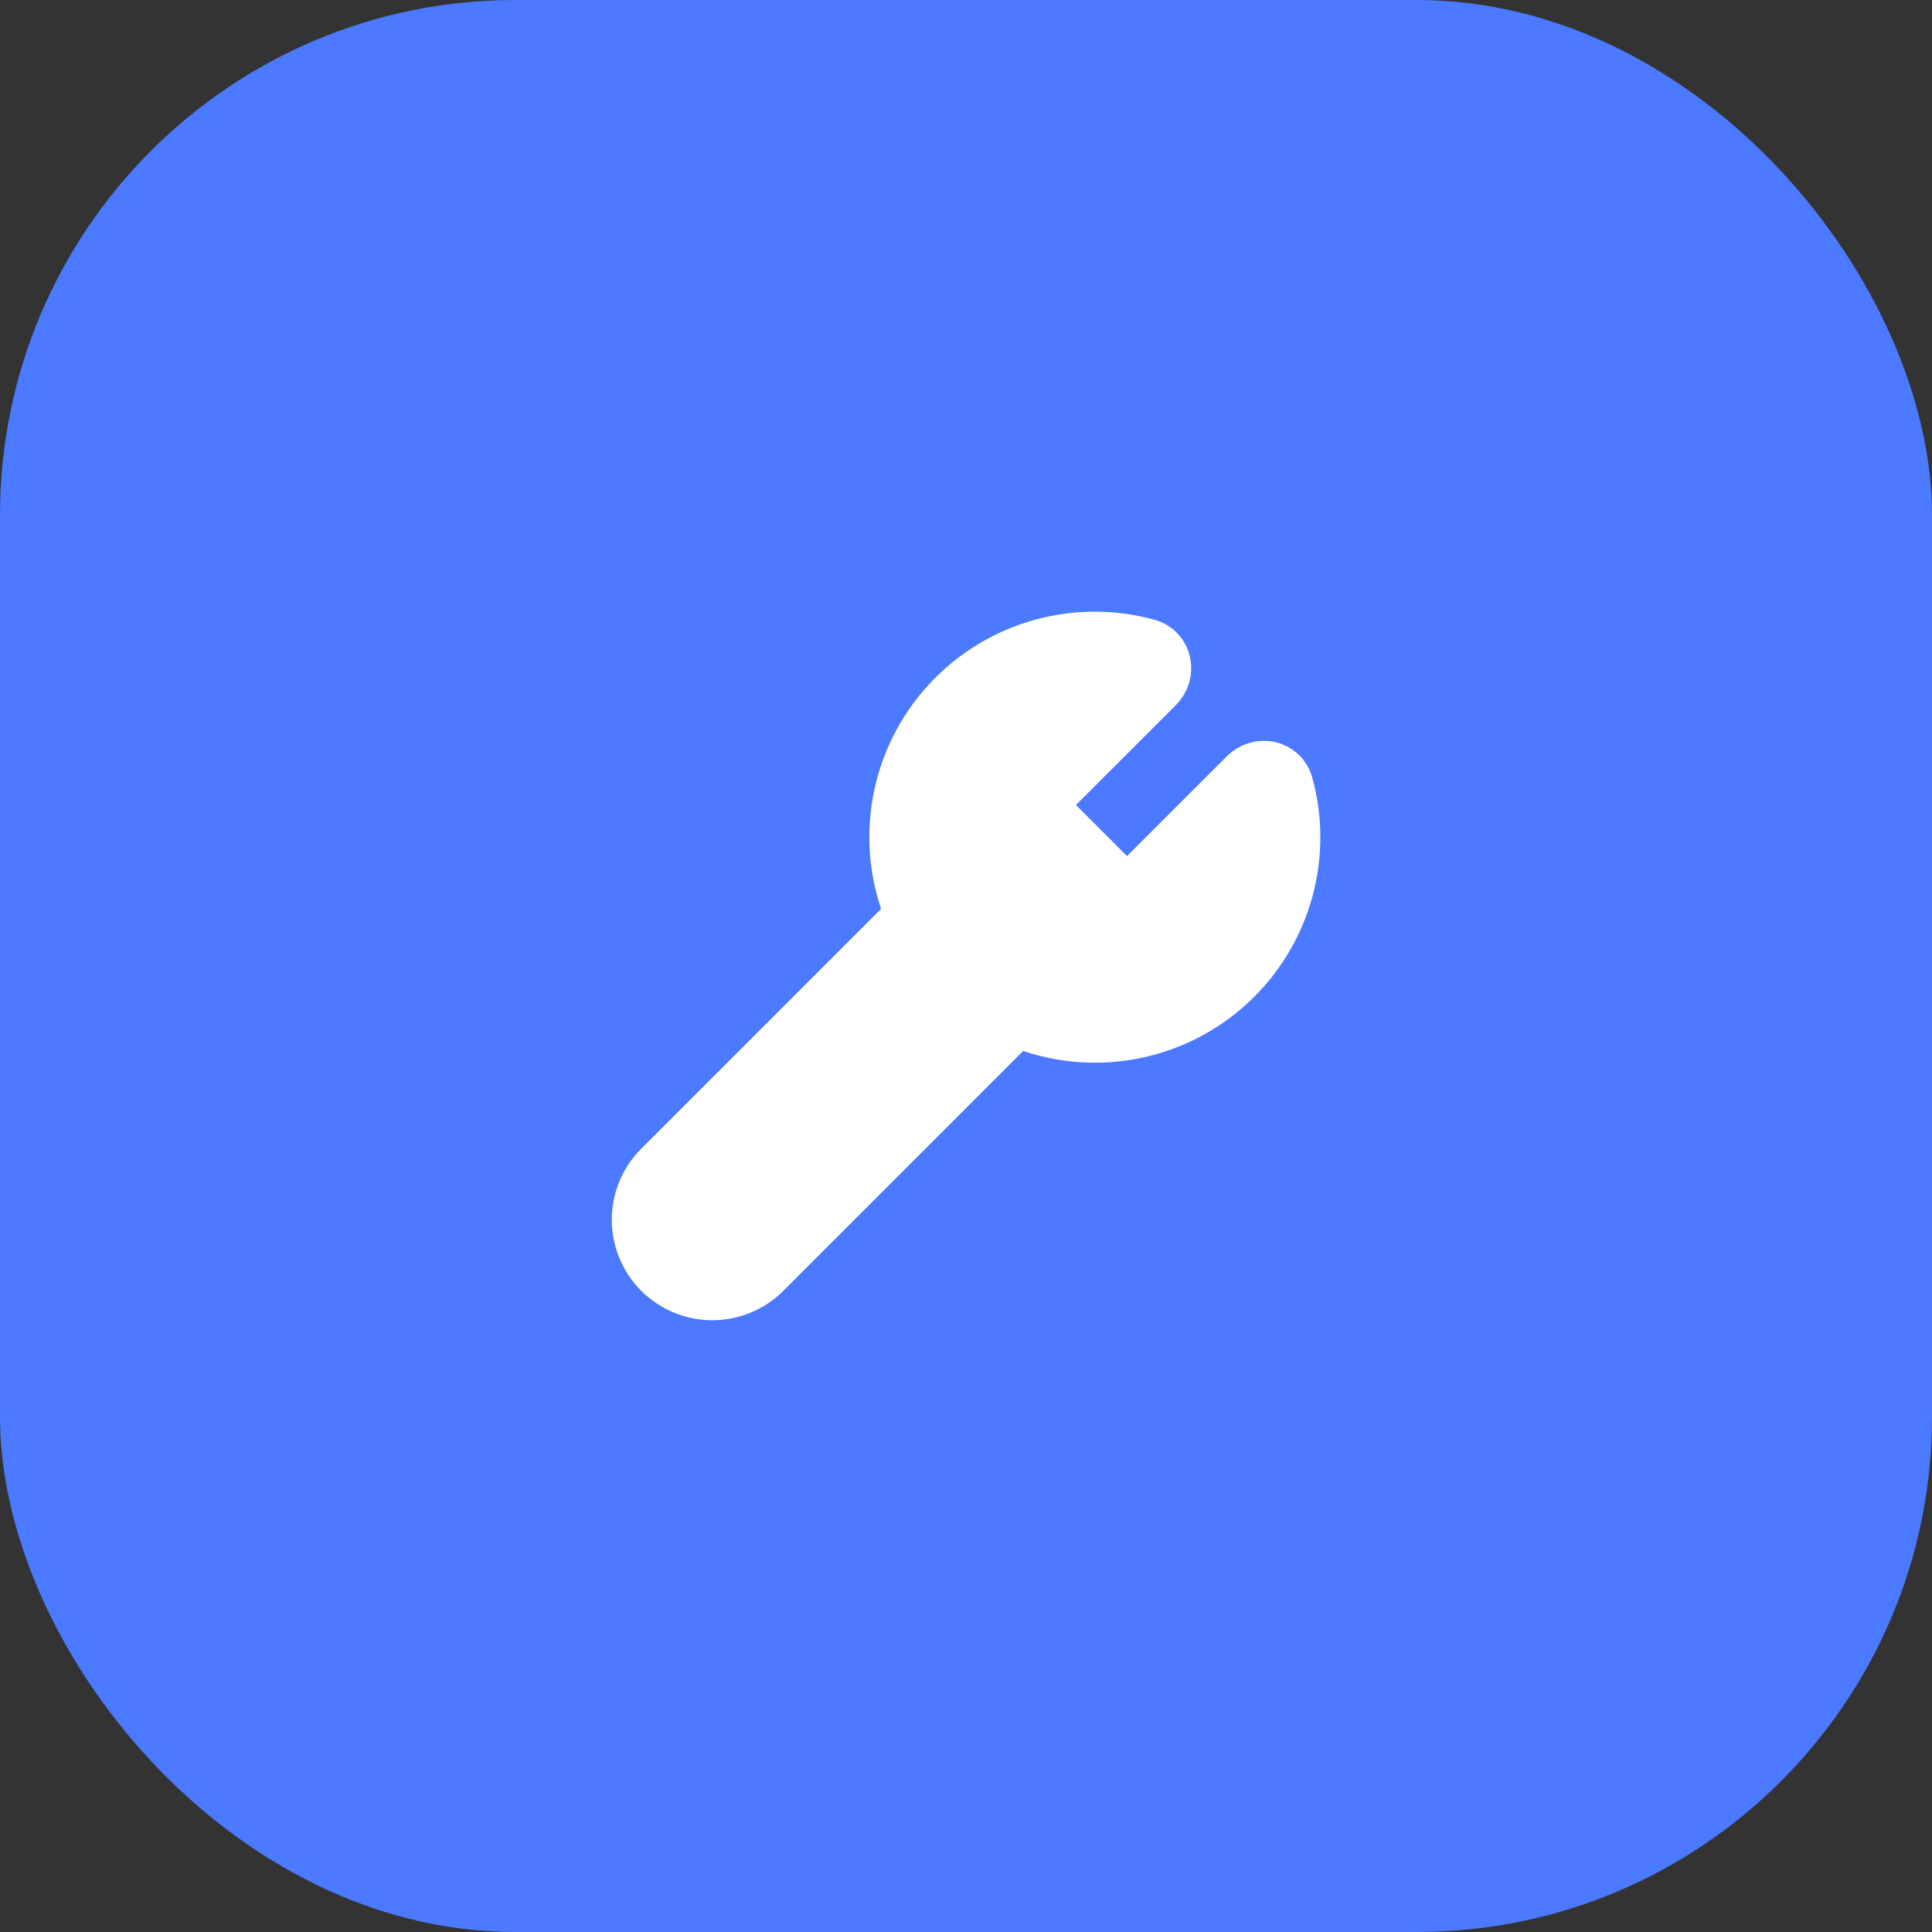
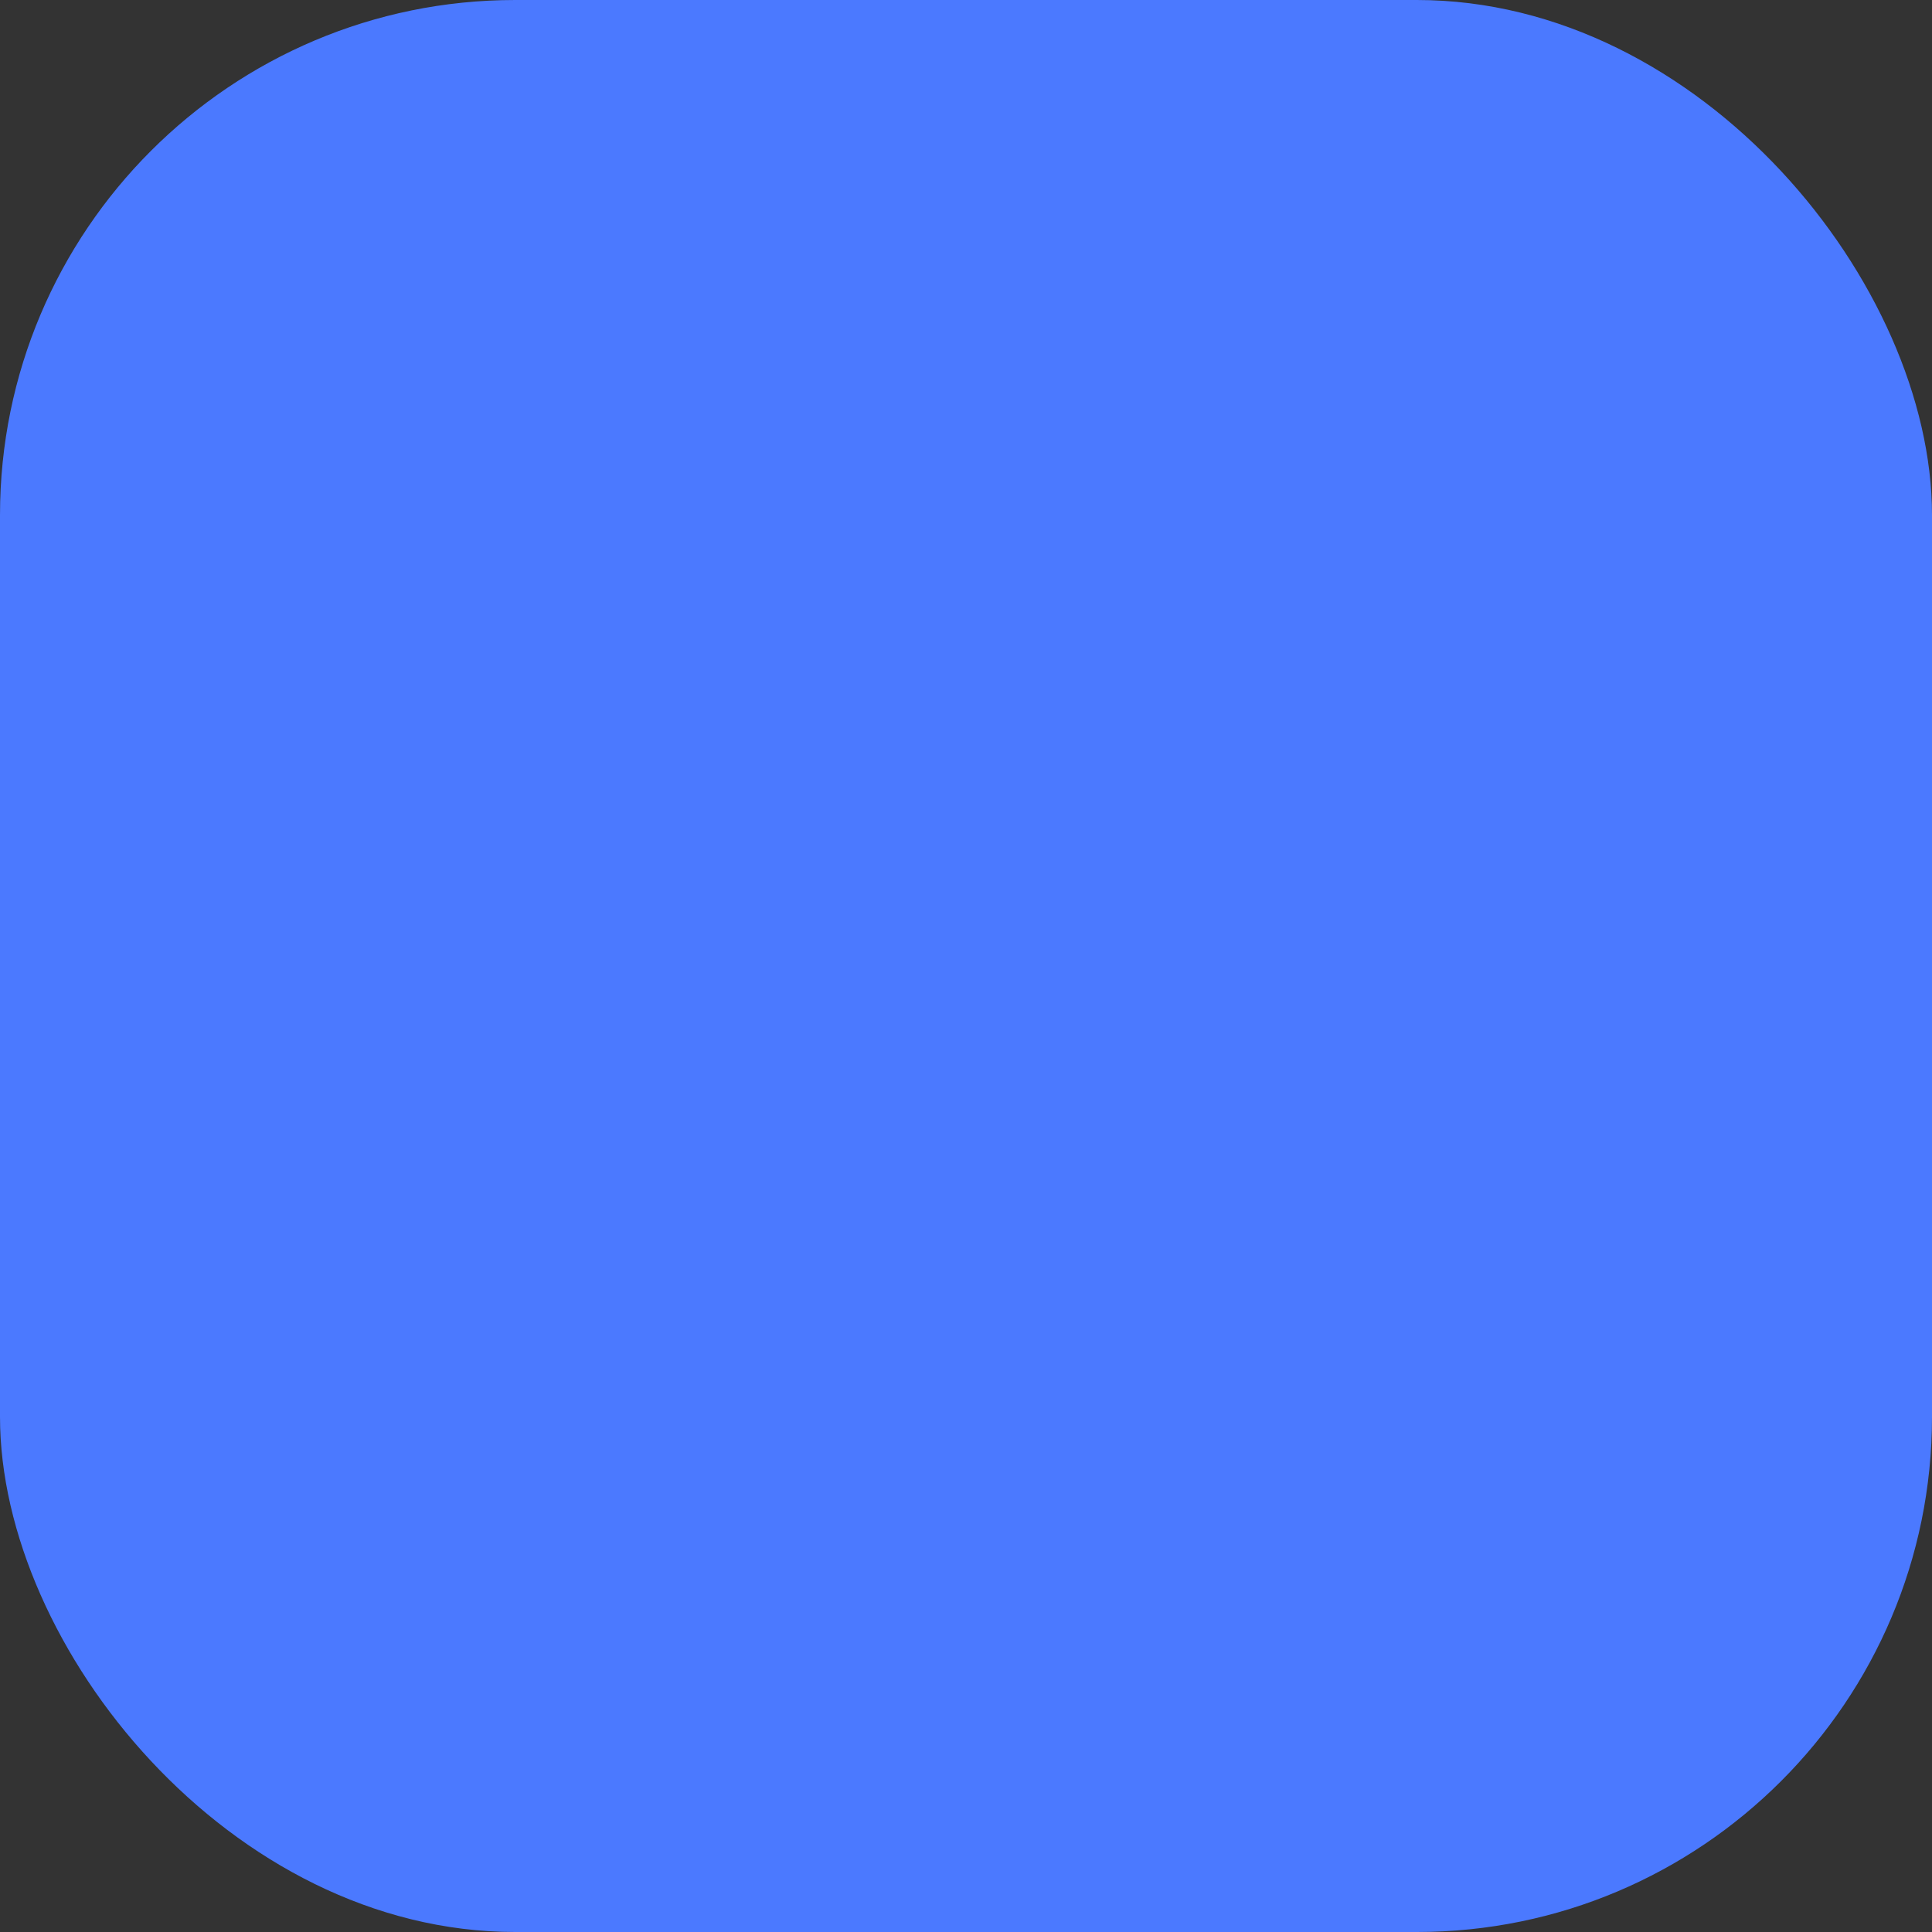
<svg xmlns="http://www.w3.org/2000/svg" width="60" height="60" viewBox="0 0 60 60" fill="none">
  <rect x="0" y="0" width="60" height="60" fill="#333333" stroke="none" />
  <rect width="60" height="60" rx="16" fill="#4B79FF" />
-   <path d="M32.7 24.3C32.517 24.487 32.415 24.738 32.415 25C32.415 25.262 32.517 25.513 32.7 25.7L34.3 27.3C34.487 27.483 34.739 27.586 35.001 27.586C35.262 27.586 35.514 27.483 35.7 27.3L38.806 24.195C39.127 23.873 39.669 23.975 39.789 24.413C40.092 25.512 40.075 26.674 39.74 27.764C39.406 28.853 38.768 29.825 37.902 30.565C37.035 31.306 35.976 31.784 34.848 31.944C33.719 32.104 32.569 31.94 31.53 31.47L23.62 39.38C23.223 39.778 22.683 40.001 22.121 40.001C21.558 40.001 21.019 39.777 20.621 39.38C20.223 38.982 20 38.442 20 37.88C20 37.317 20.224 36.778 20.622 36.38L28.532 28.47C28.062 27.432 27.897 26.281 28.057 25.153C28.218 24.024 28.696 22.965 29.436 22.099C30.177 21.232 31.148 20.595 32.238 20.26C33.327 19.926 34.49 19.909 35.589 20.211C36.026 20.331 36.129 20.873 35.807 21.195L32.7 24.3Z" fill="white" stroke="white" stroke-width="2" stroke-linecap="round" stroke-linejoin="round" />
</svg>